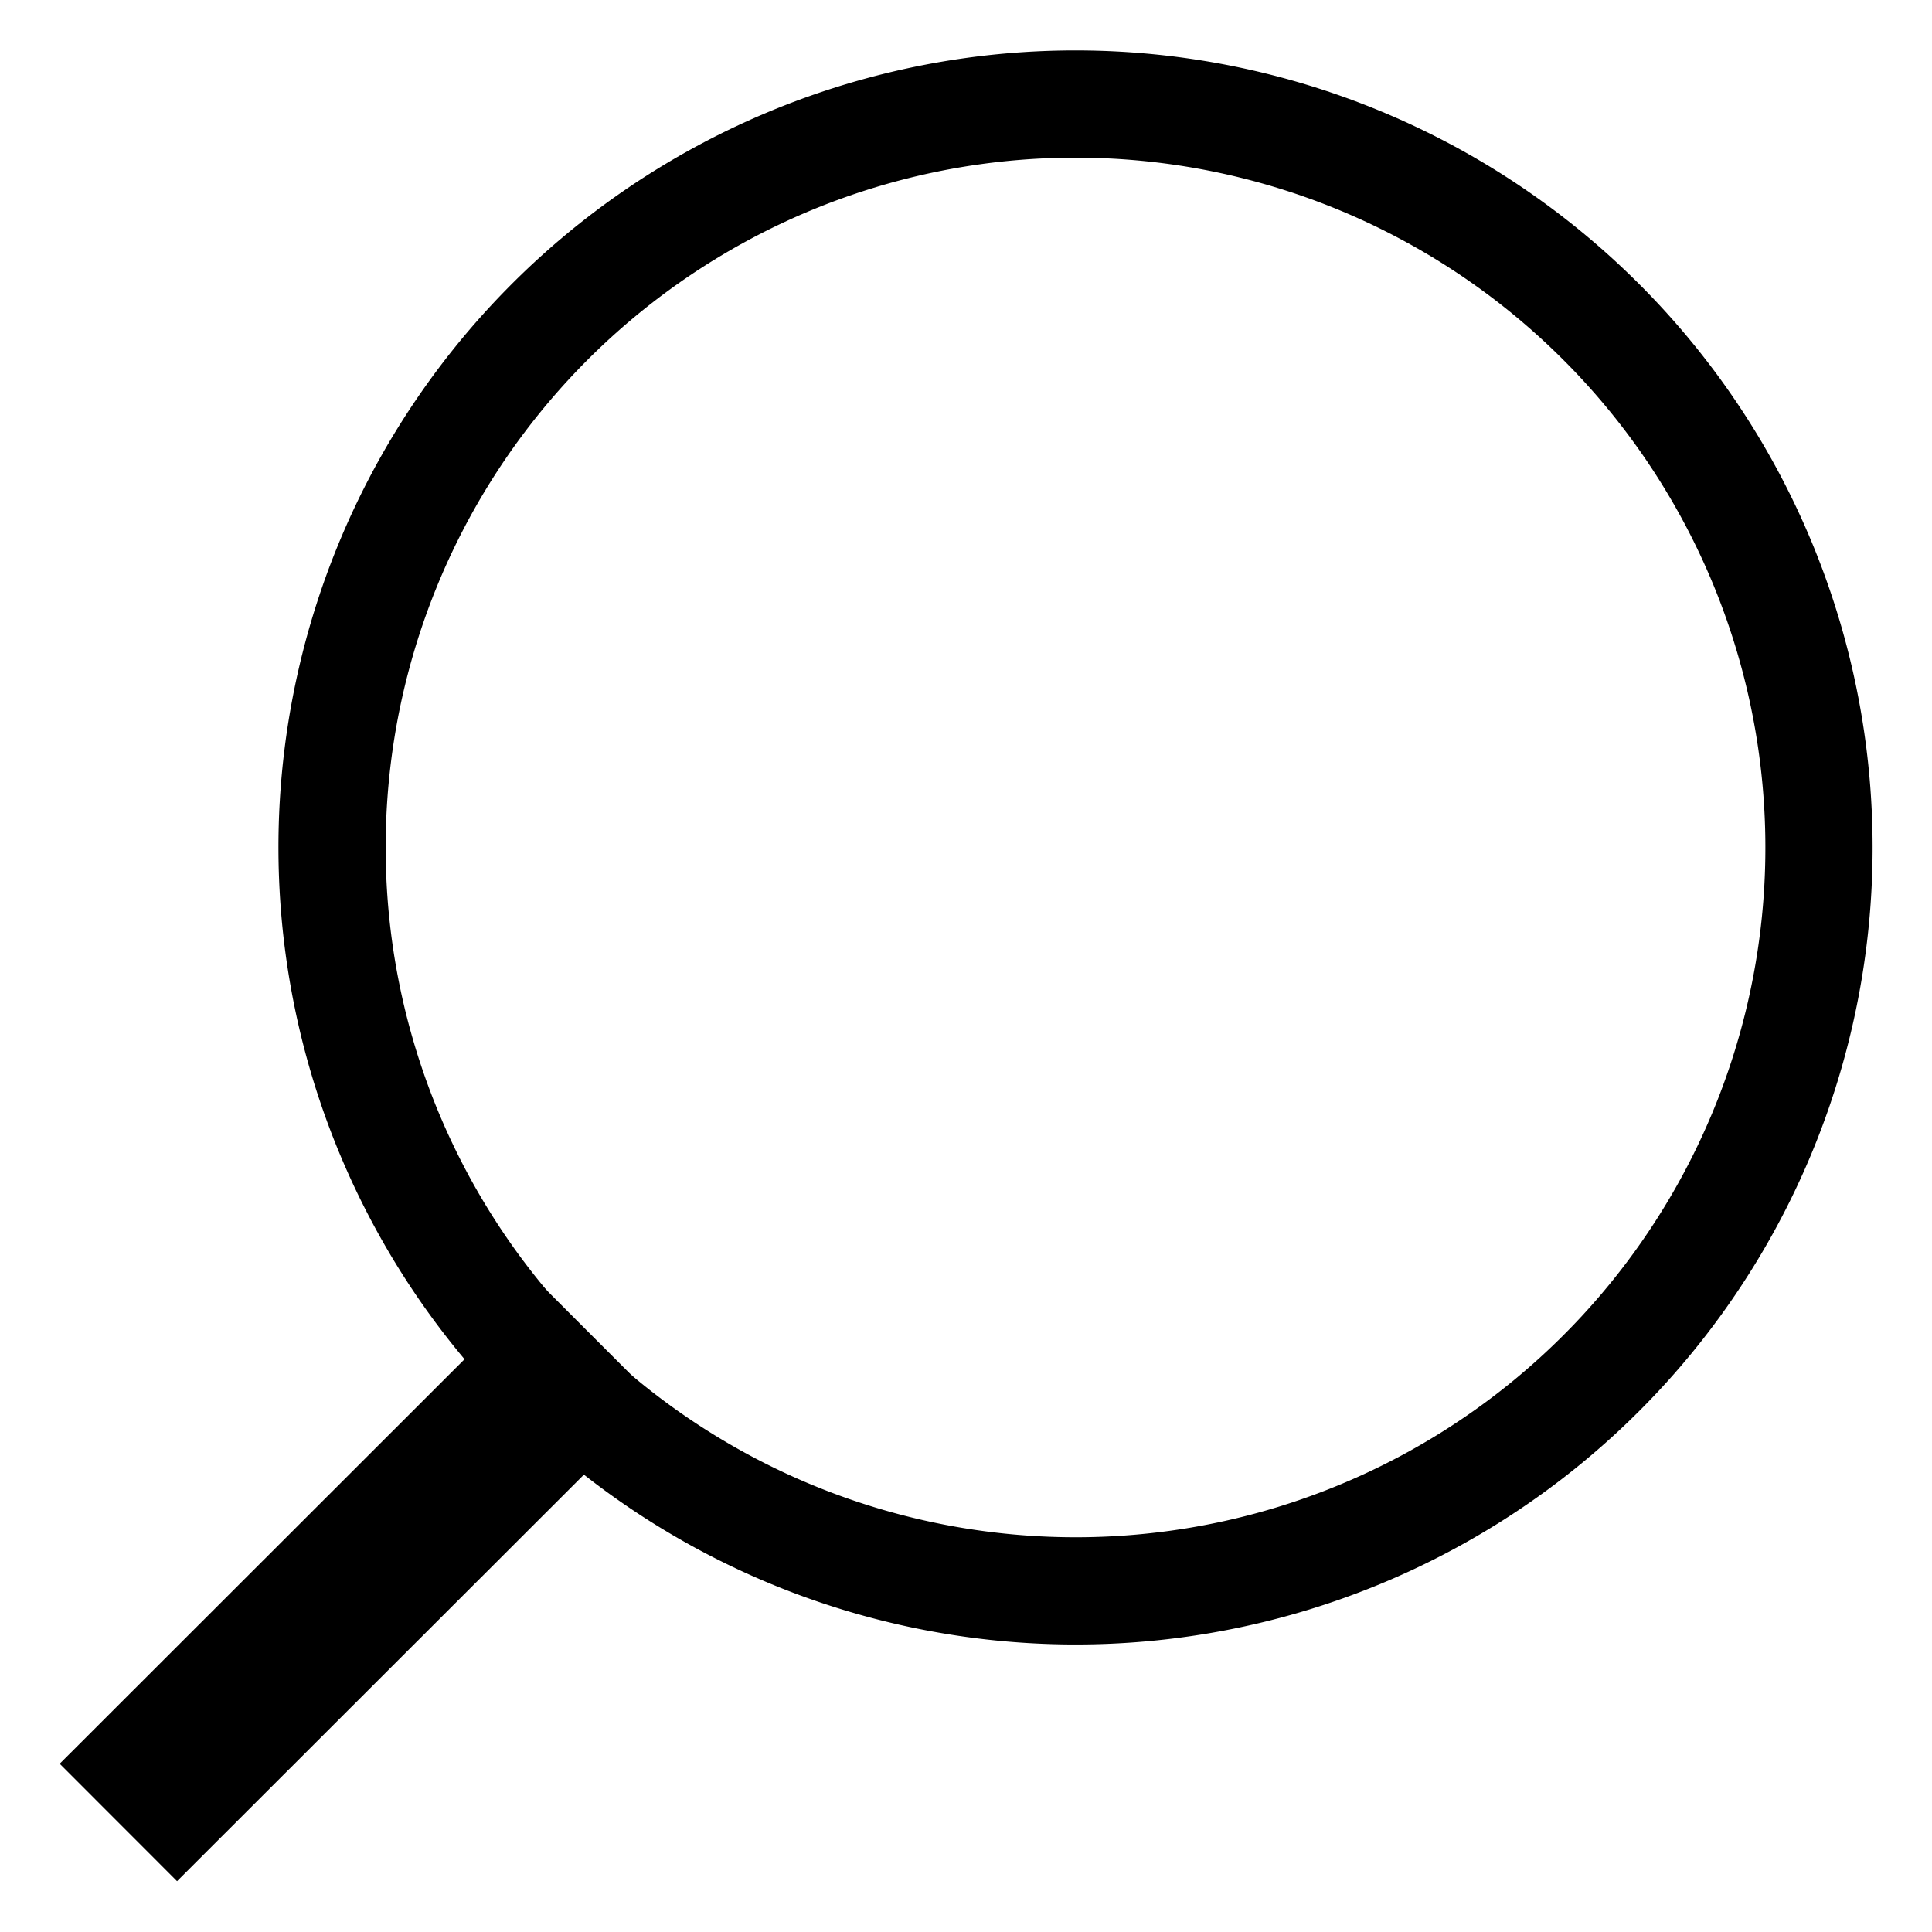
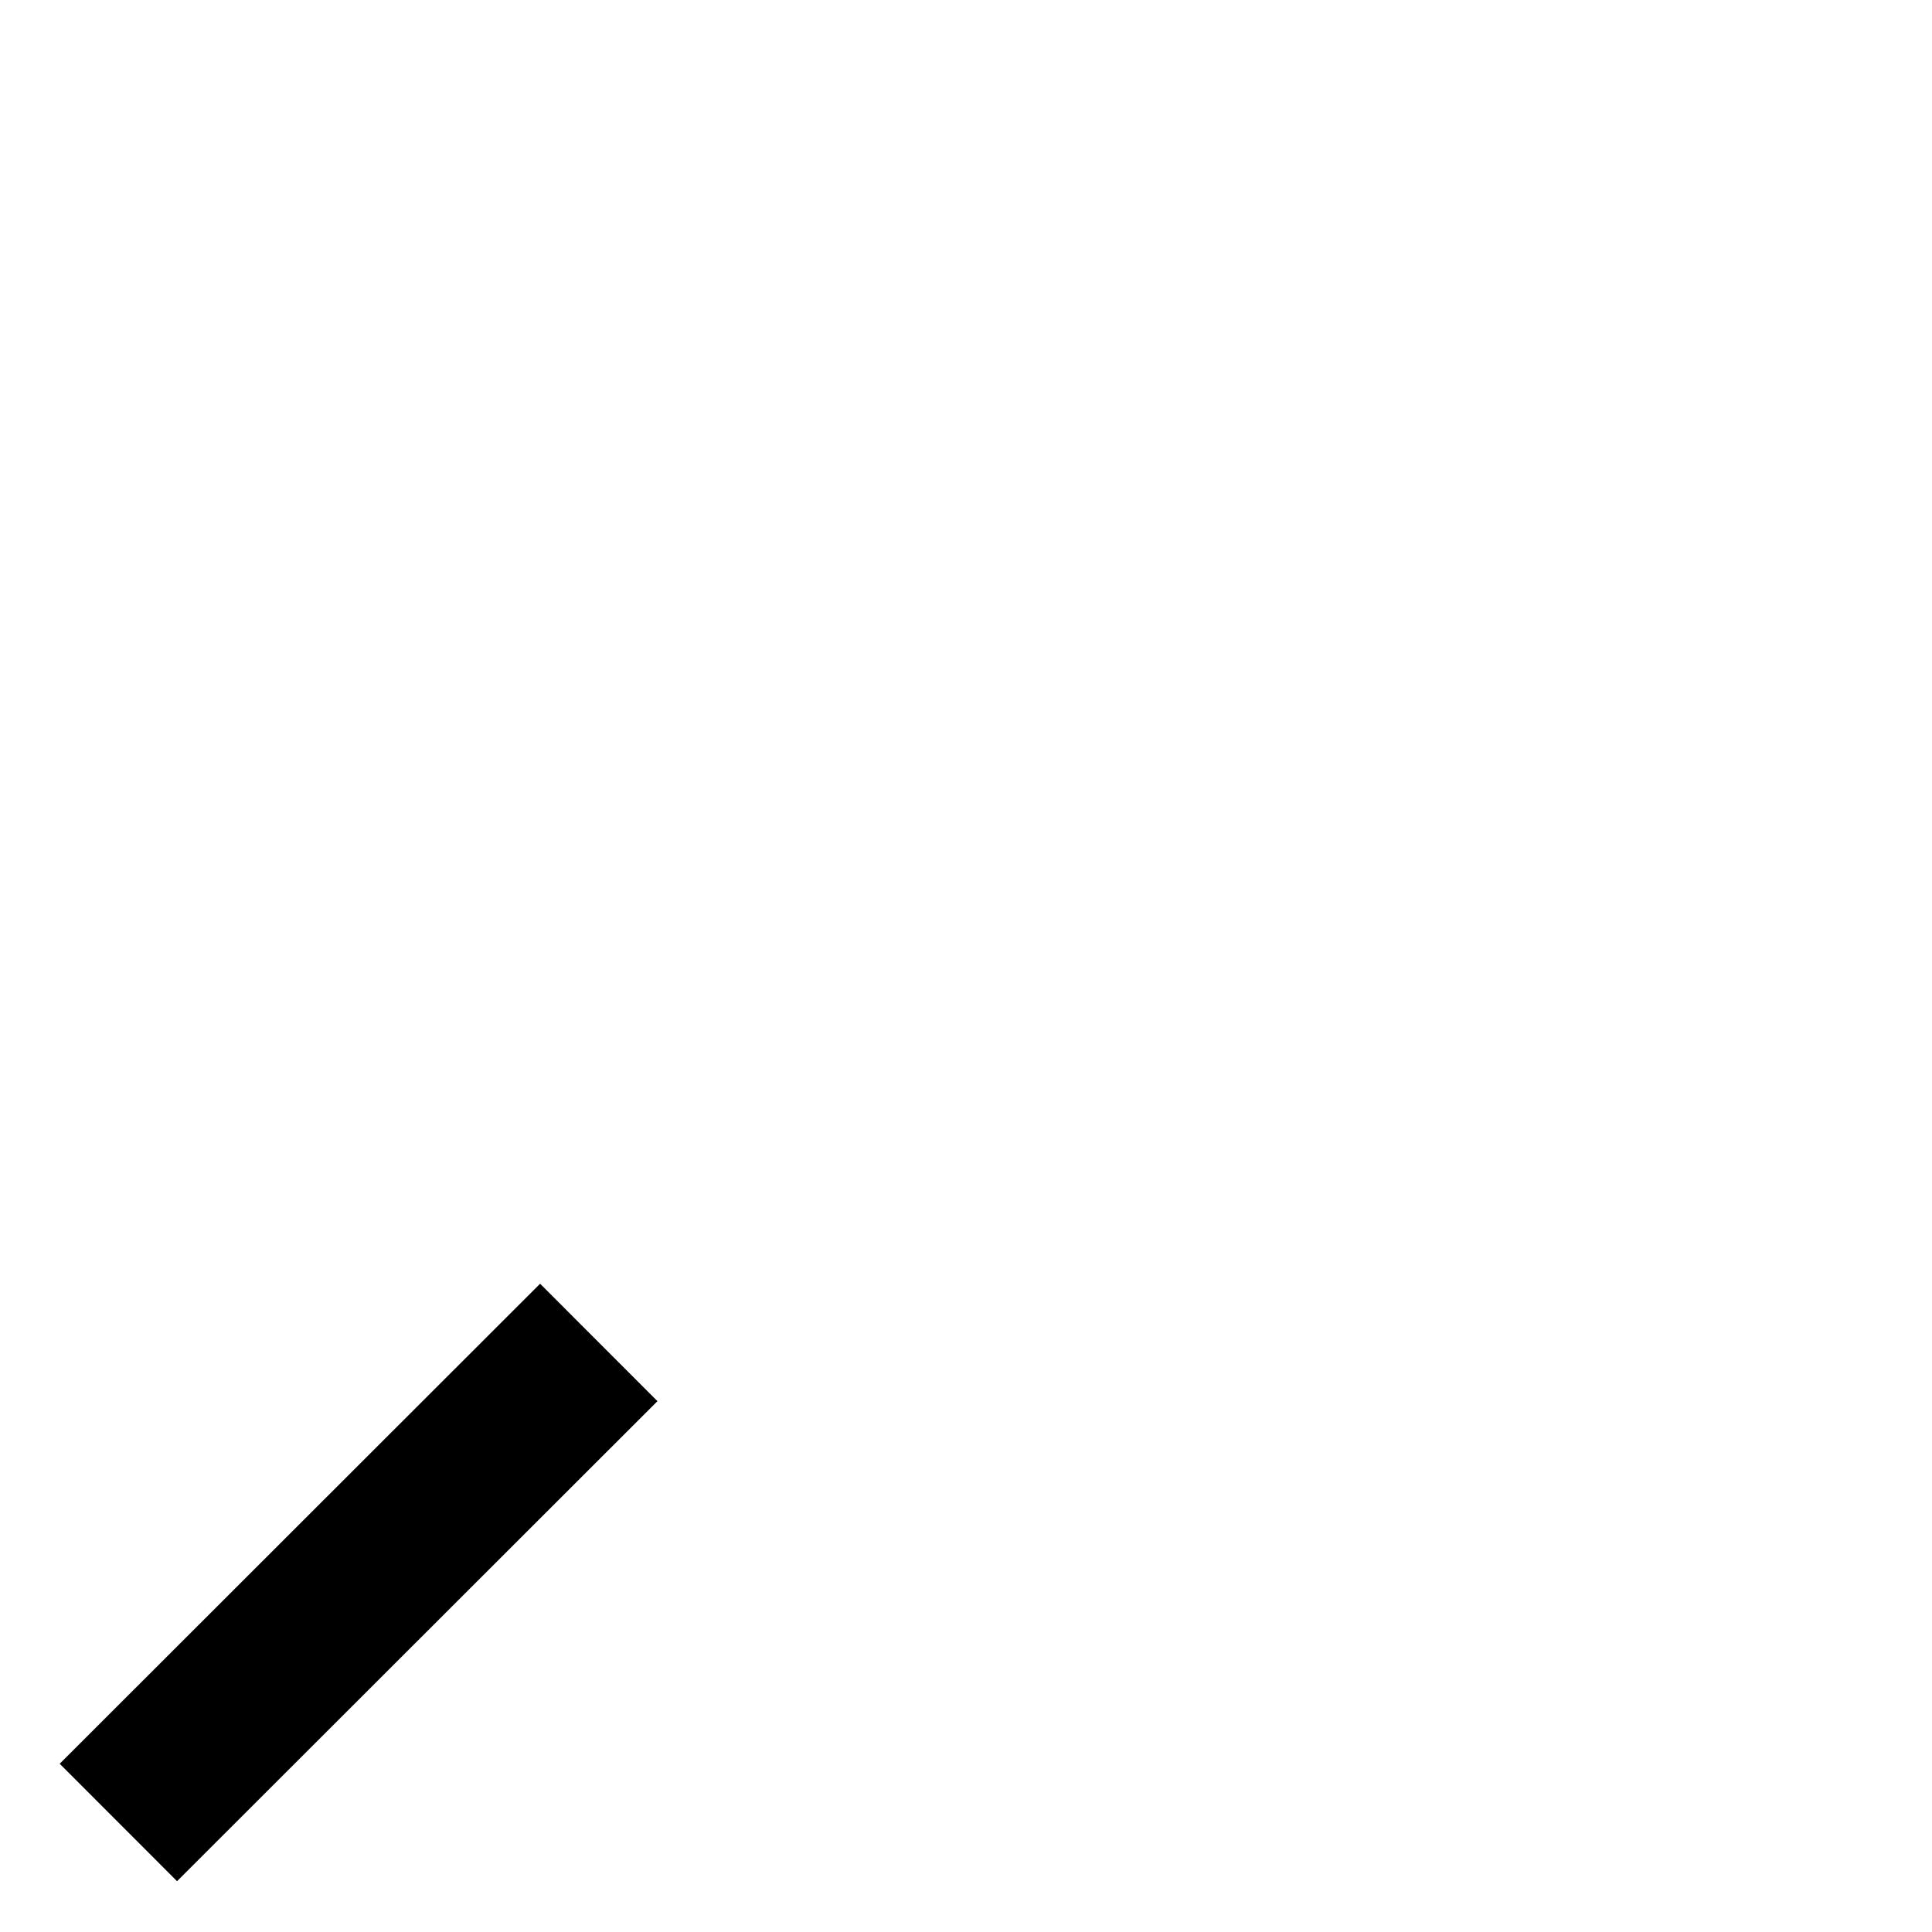
<svg xmlns="http://www.w3.org/2000/svg" xmlns:xlink="http://www.w3.org/1999/xlink" width="19" height="19" viewBox="0 0 5.027 5.027" version="1.1" id="svg8">
  <title id="title6217">robertmehl.de Lupe</title>
  <defs id="defs2">
    <linearGradient id="linearGradient903">
      <stop style="stop-color:#ccdfe2;stop-opacity:1;" offset="0" id="stop899" />
      <stop style="stop-color:#ccdfe2;stop-opacity:0;" offset="1" id="stop901" />
    </linearGradient>
    <radialGradient xlink:href="#linearGradient903" id="radialGradient905" cx="73.269" cy="119.599" fx="73.269" fy="119.599" r="7.43" gradientTransform="matrix(-0.197,0.197,-0.197,-0.197,40.865,11.349)" gradientUnits="userSpaceOnUse" />
  </defs>
  <g id="g868">
    <path style="fill:none;fill-opacity:1;fill-rule:evenodd;stroke:#000000;stroke-width:0.432;stroke-linecap:butt;stroke-linejoin:miter;stroke-miterlimit:4;stroke-dasharray:none;stroke-opacity:1" d="M 0.308,4.742 1.558,3.493" id="path897" />
-     <path style="opacity:1;fill:none;fill-opacity:1;fill-rule:evenodd;stroke:#000000;stroke-width:0.279;stroke-linejoin:miter;stroke-miterlimit:4;stroke-dasharray:none;stroke-opacity:1" id="path826" d="M 1.431,3.573 A 1.934,1.934 80.716 0 1 1.416,0.852 1.934,1.934 80.716 0 1 4.136,0.808 1.934,1.934 80.716 0 1 4.21,3.528 1.934,1.934 80.716 0 1 1.492,3.631" />
  </g>
</svg>